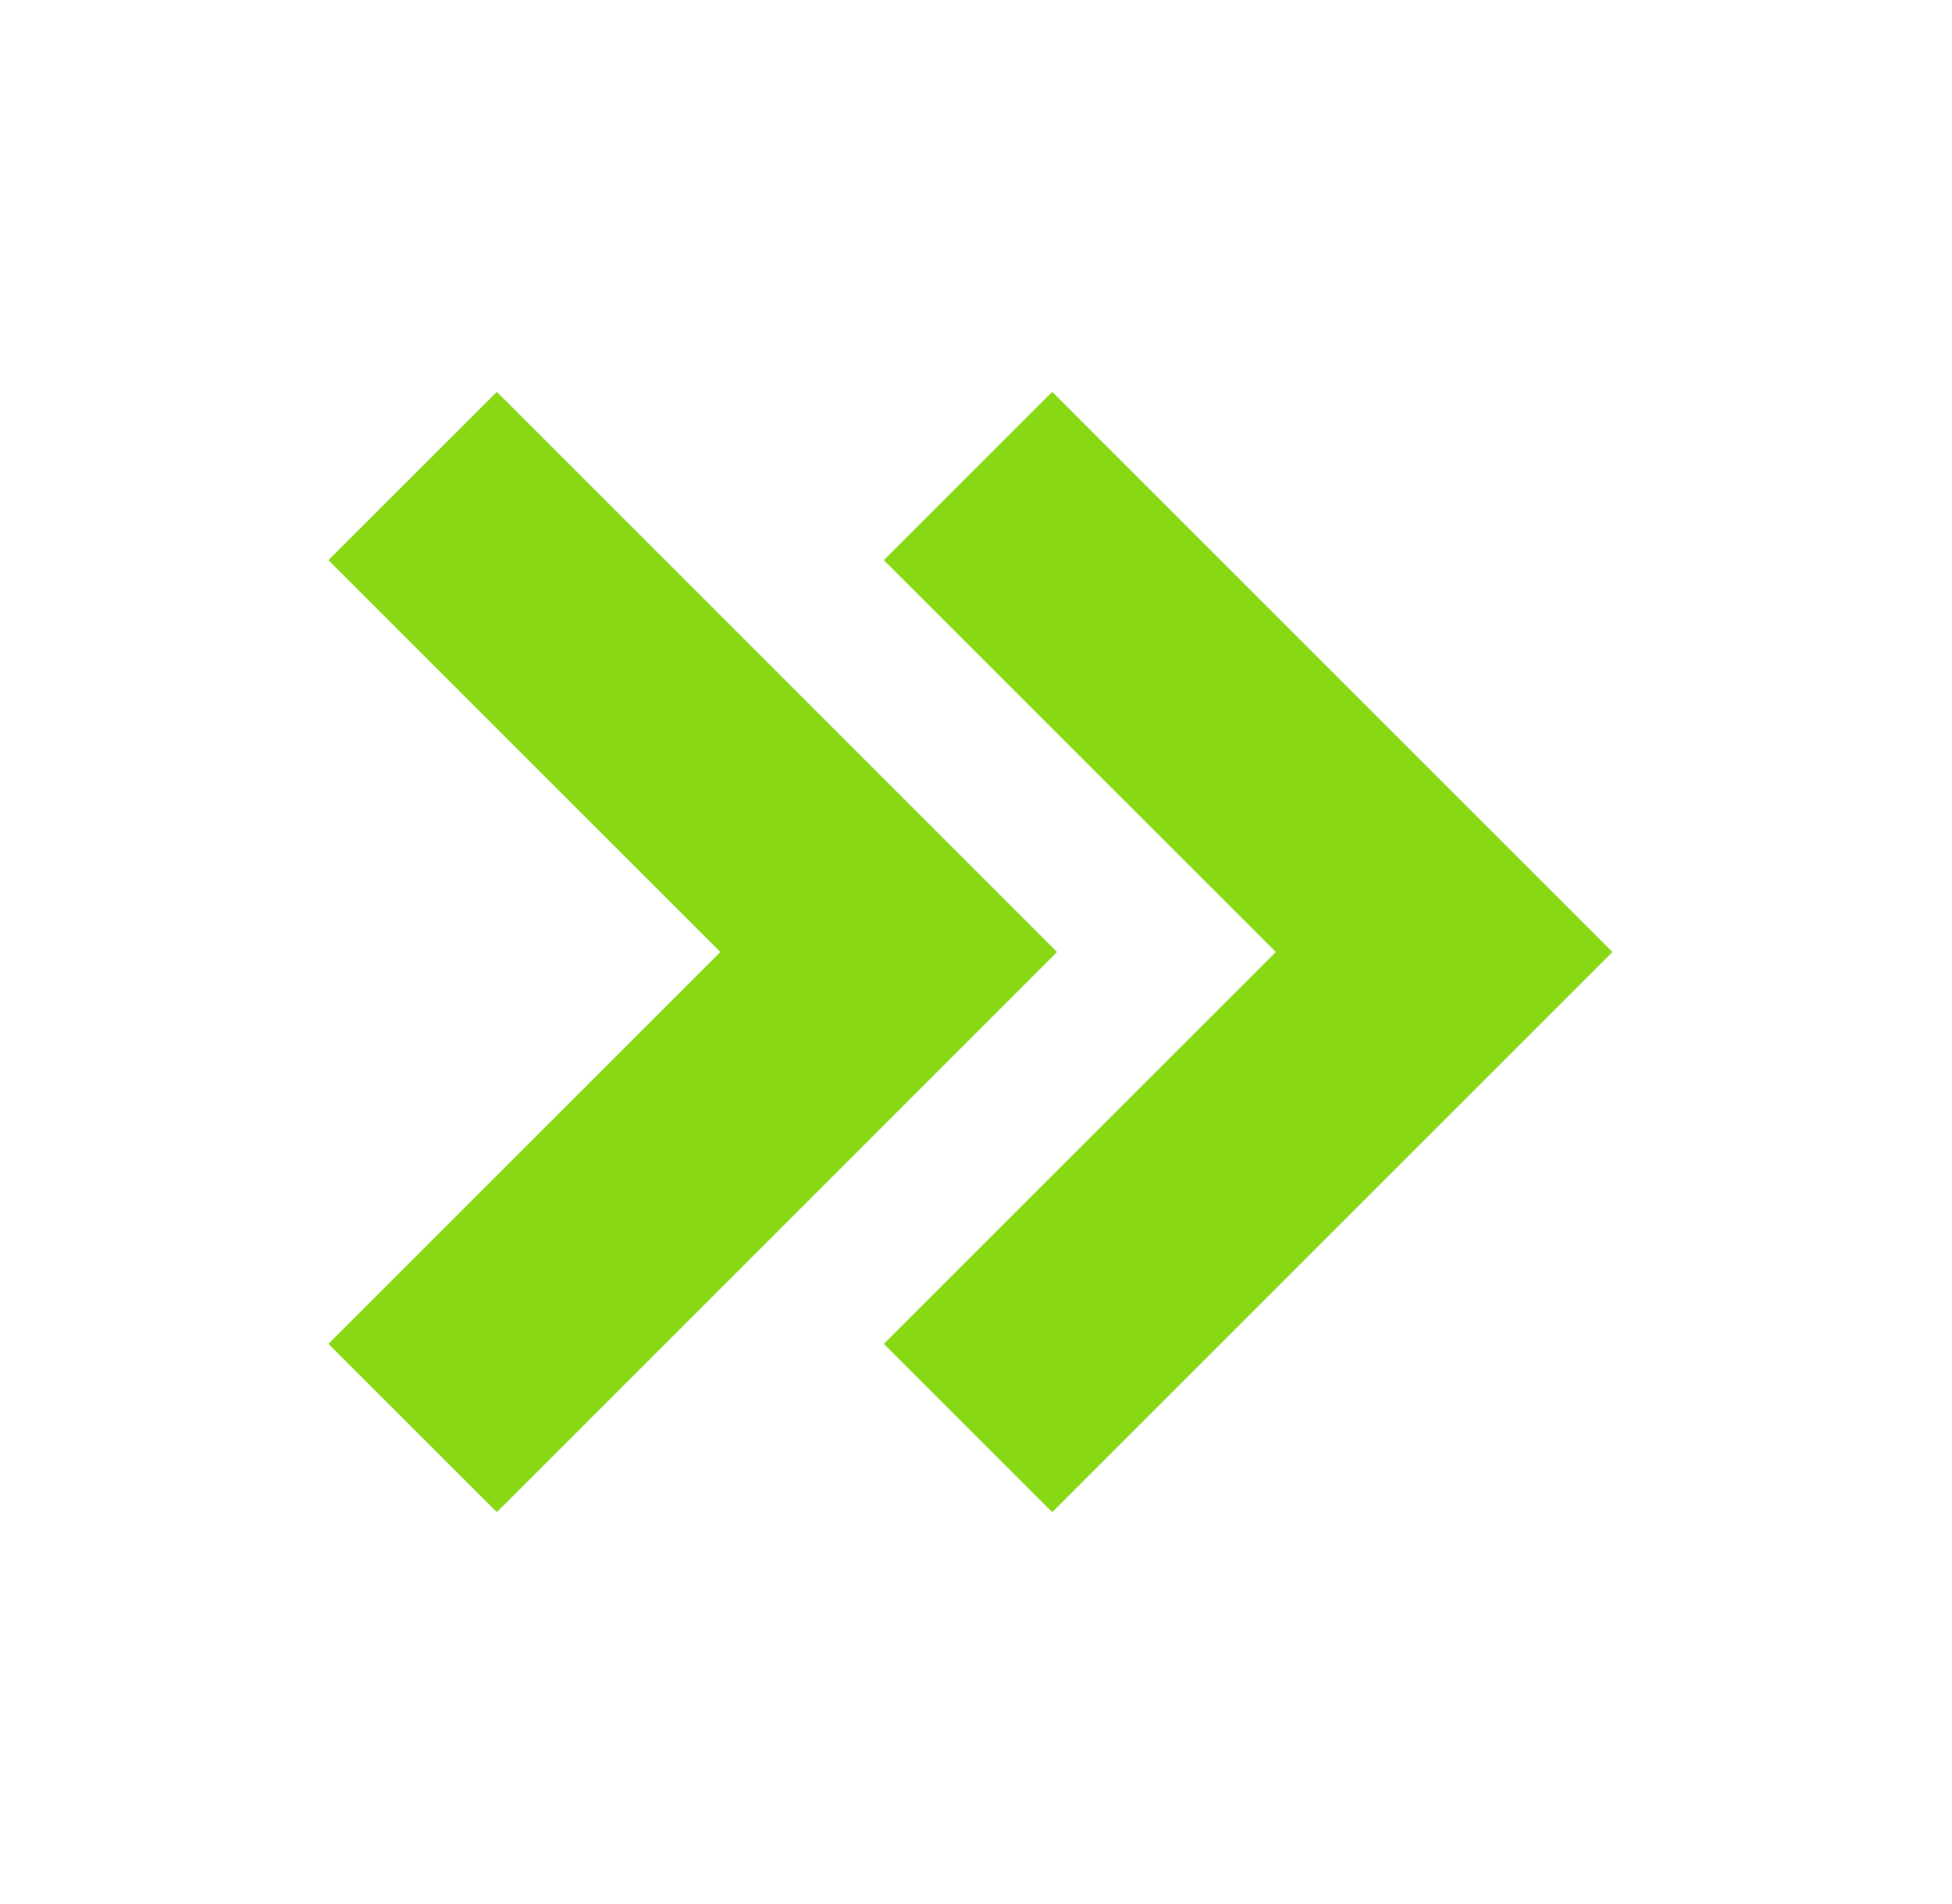
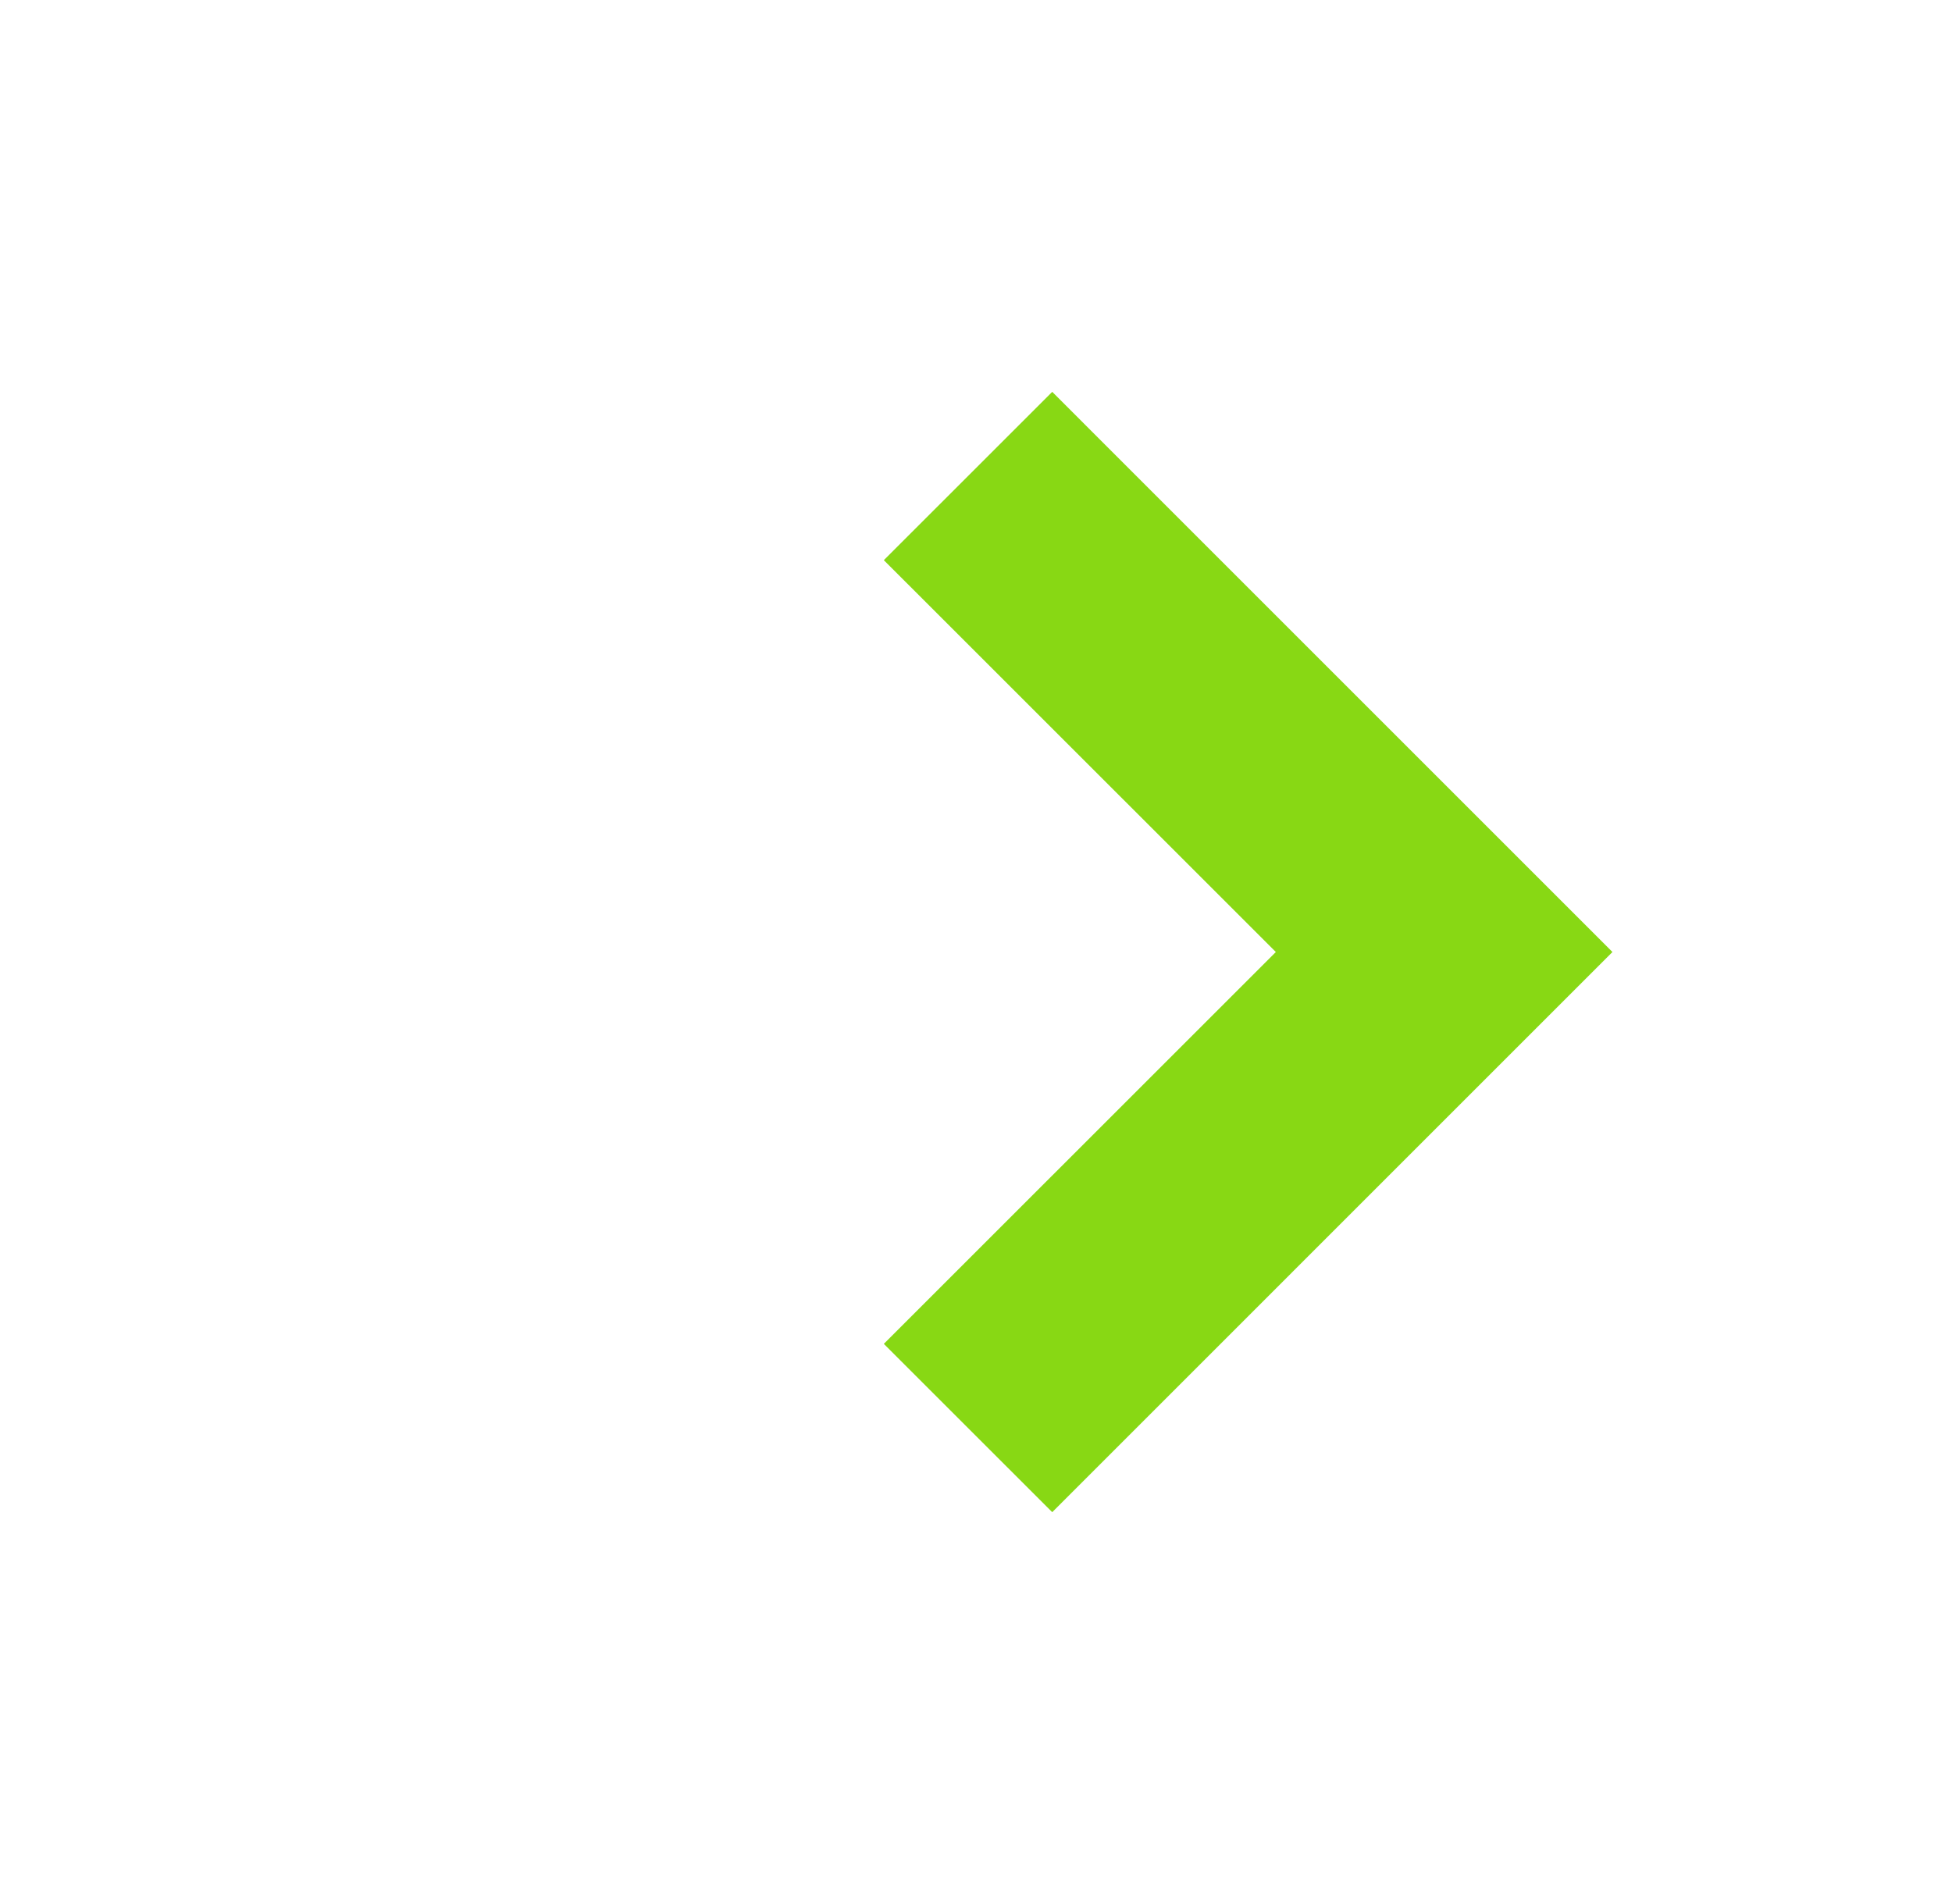
<svg xmlns="http://www.w3.org/2000/svg" width="41" height="40" viewBox="0 0 41 40" fill="none">
  <path d="M18.564 11.768L26.798 20L18.564 28.232L22.101 31.768L33.868 20L22.101 8.232L18.564 11.768Z" fill="#88D814" />
-   <path d="M6.898 11.768L15.131 20L6.898 28.232L10.435 31.768L22.201 20L10.435 8.232L6.898 11.768Z" fill="#88D814" />
</svg>